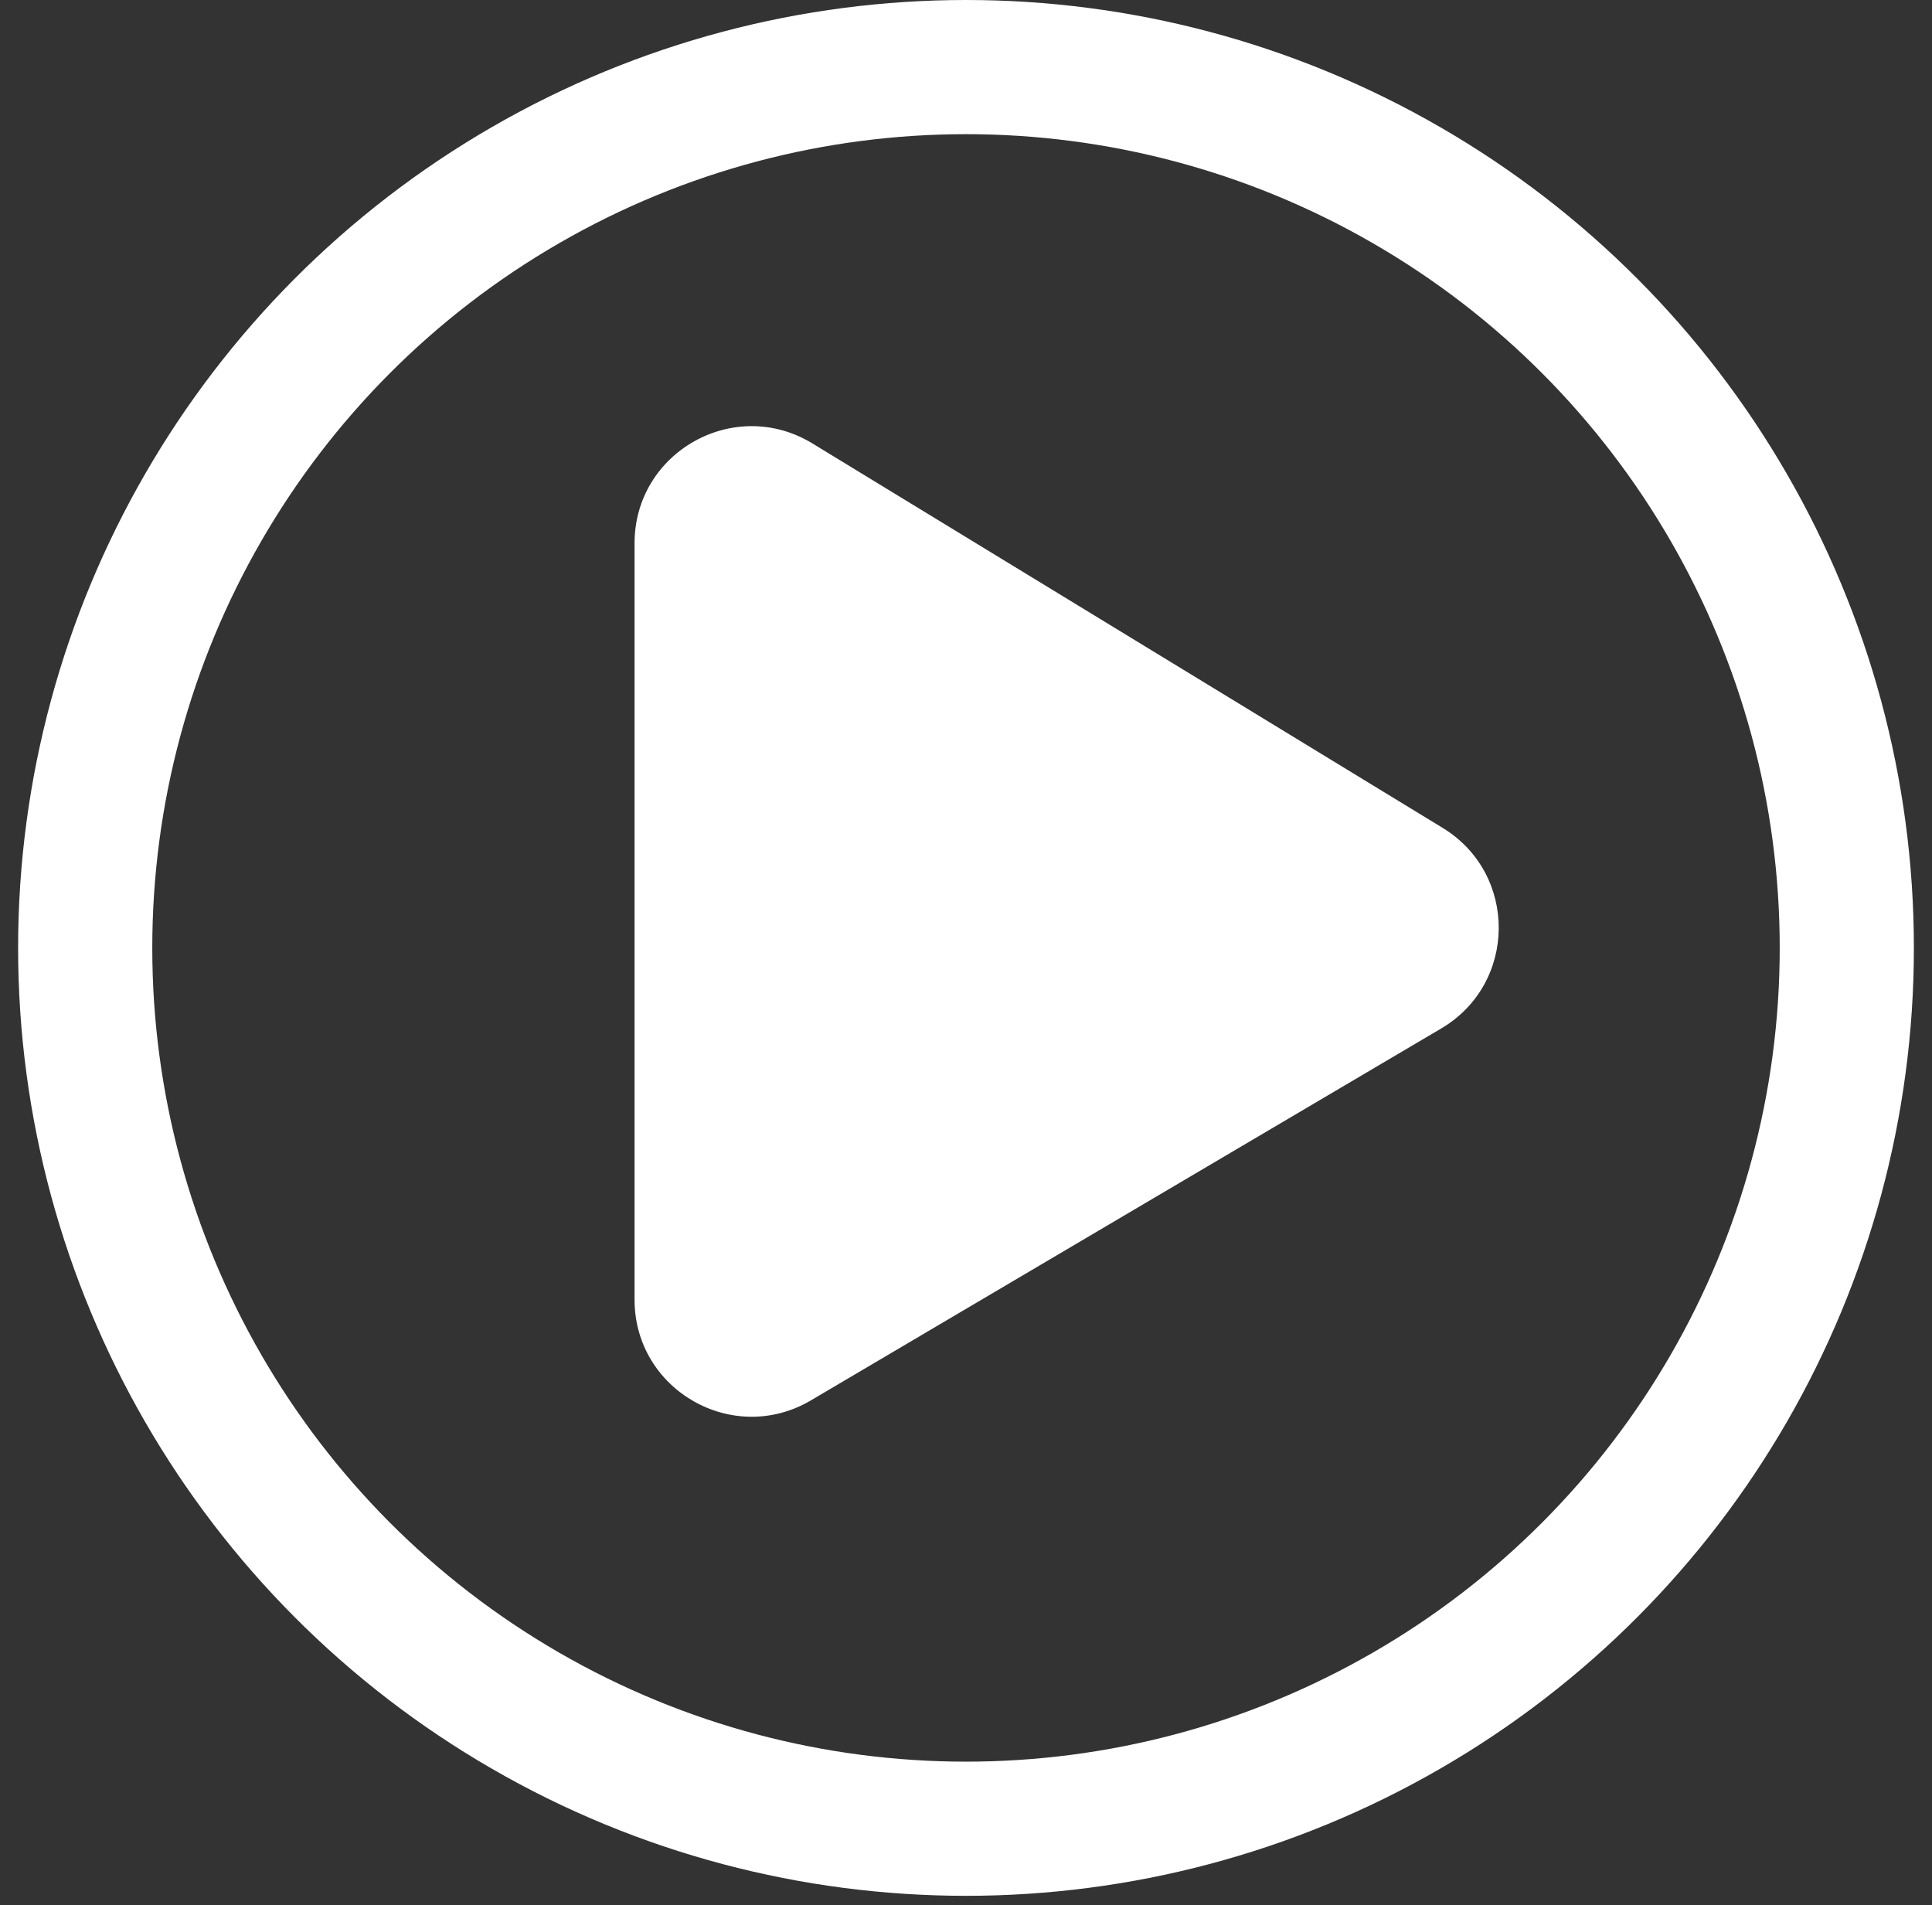
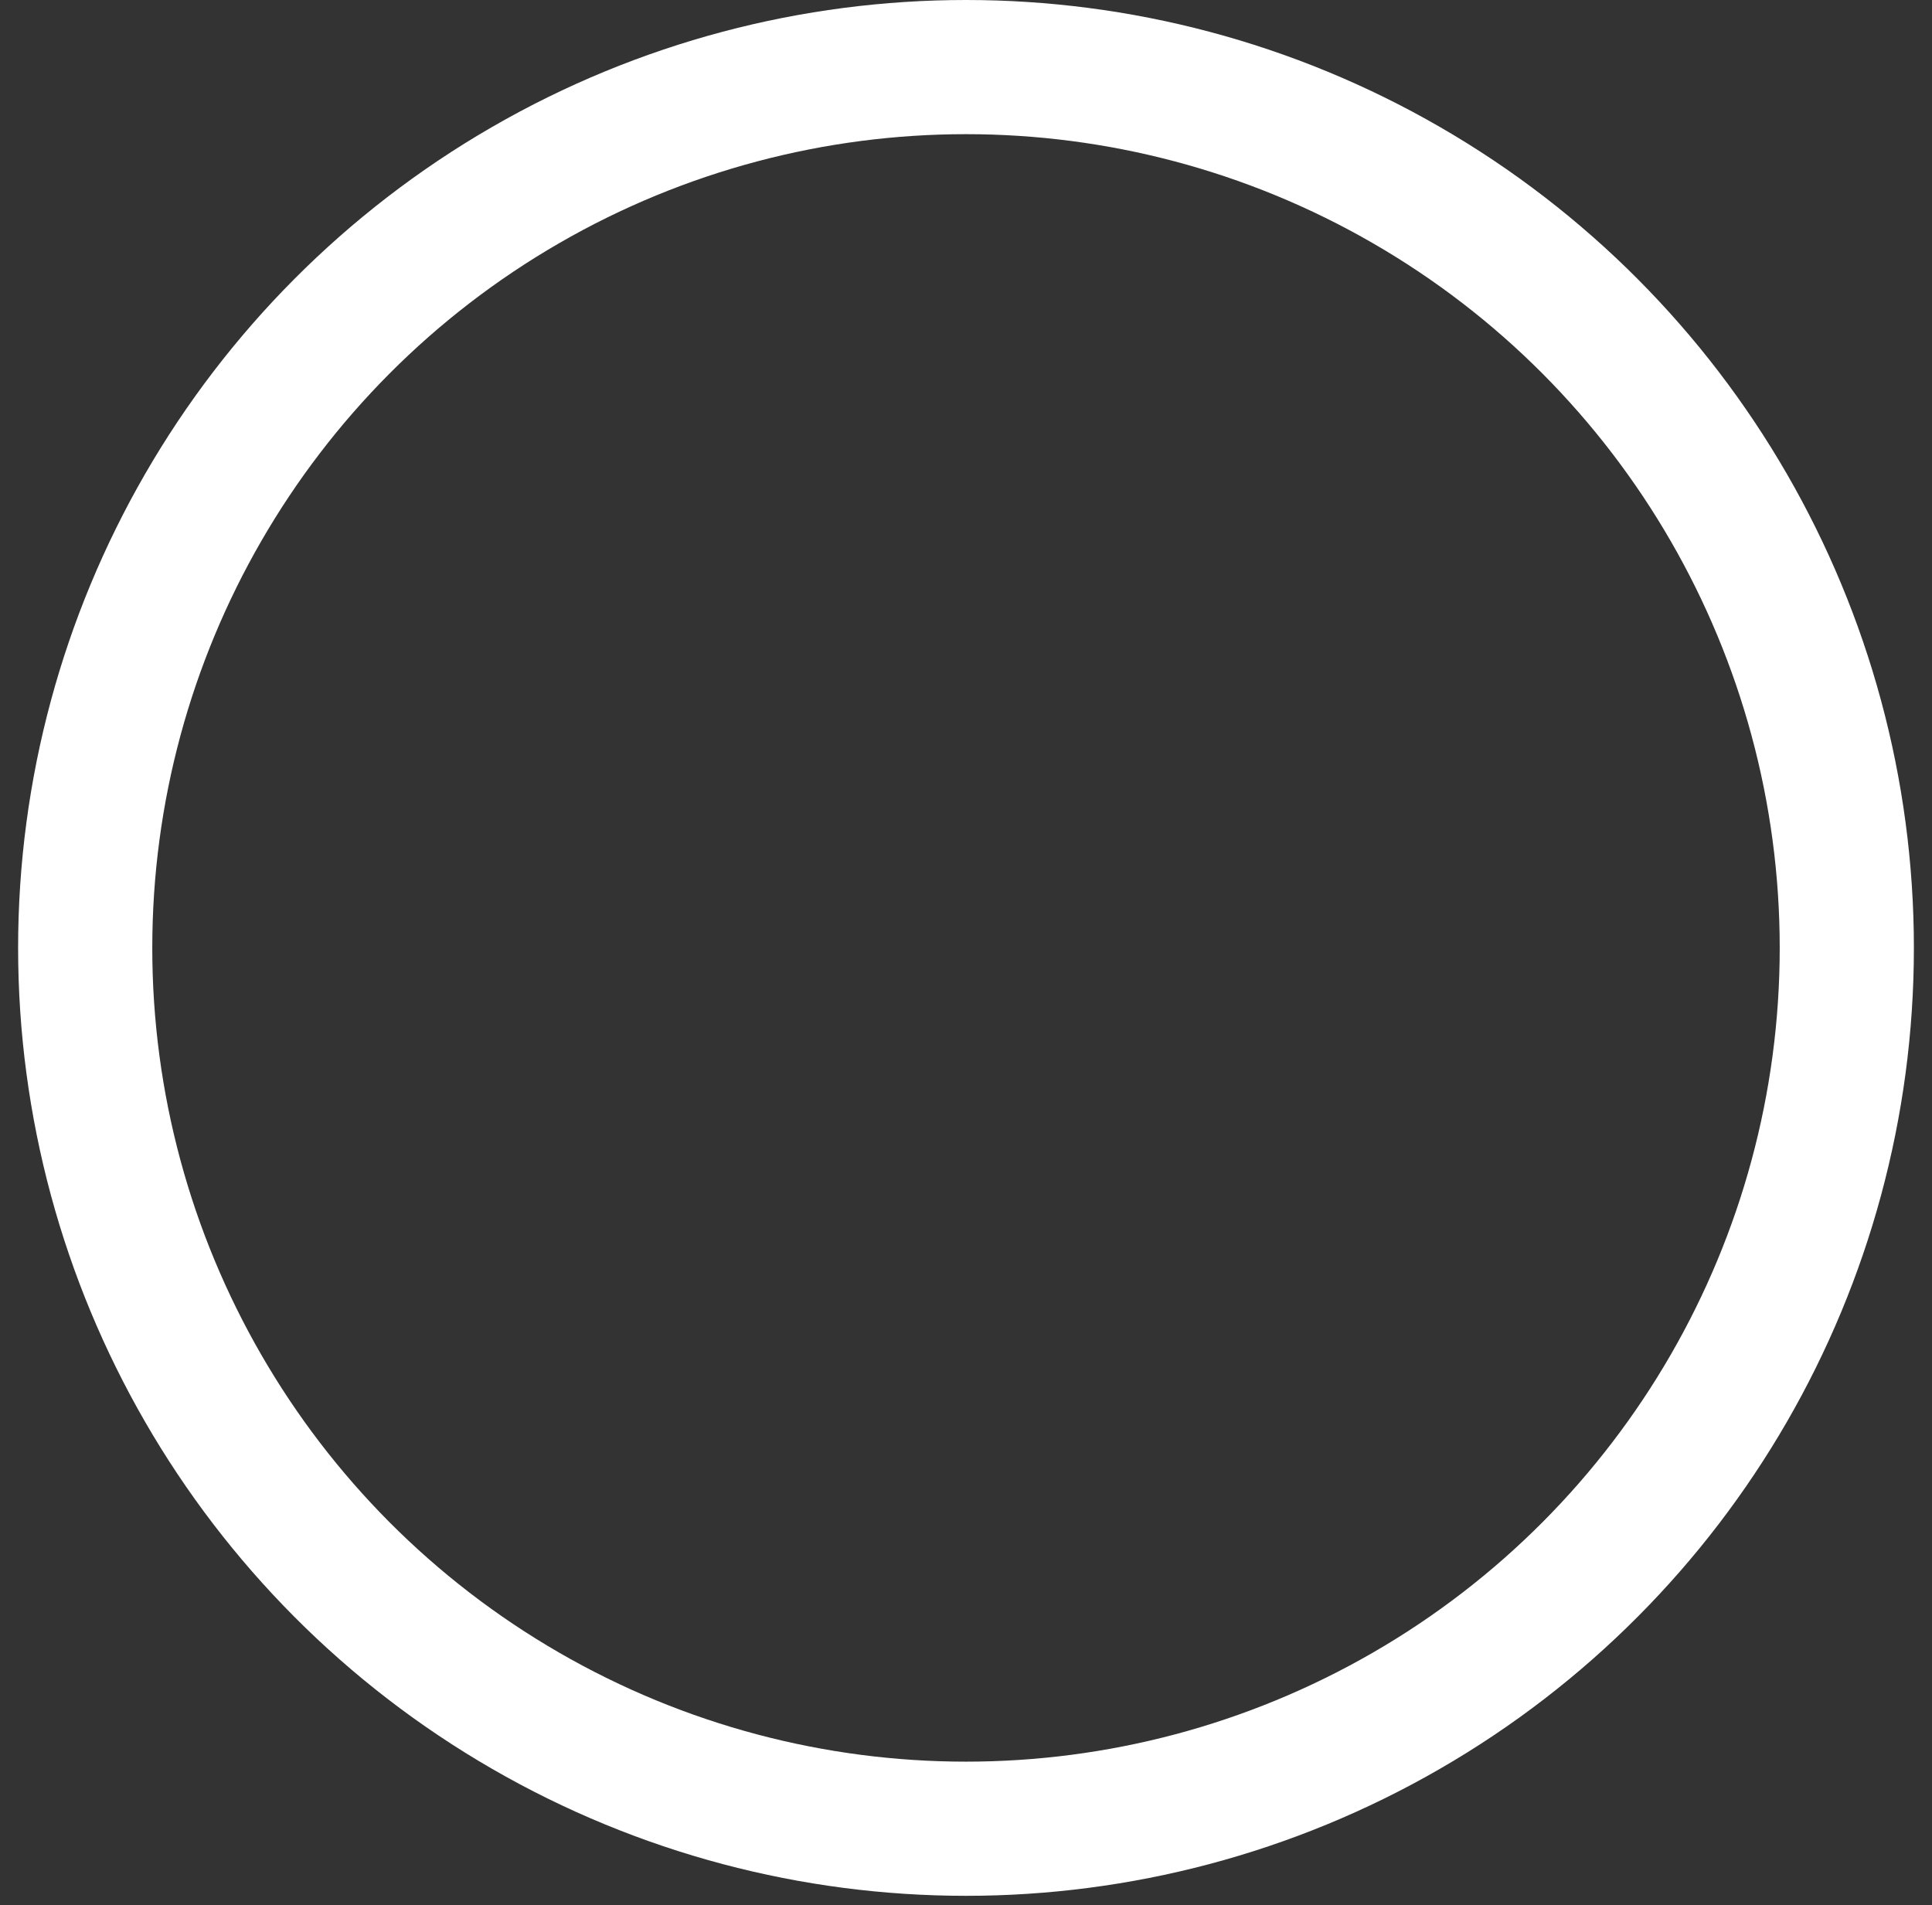
<svg xmlns="http://www.w3.org/2000/svg" width="72" height="71" viewBox="0 0 72 71" fill="none">
  <rect x="0" y="0" width="72" height="71" fill="#333333" stroke="none" />
  <circle cx="36" cy="35.325" r="32.825" stroke="white" stroke-width="5" />
-   <path d="M53.765 30.853C56.574 32.567 56.544 36.655 53.71 38.327L30.221 52.186C27.316 53.9 23.648 51.805 23.648 48.432L23.648 20.246C23.648 16.844 27.372 14.754 30.276 16.525L53.765 30.853Z" fill="white" />
</svg>